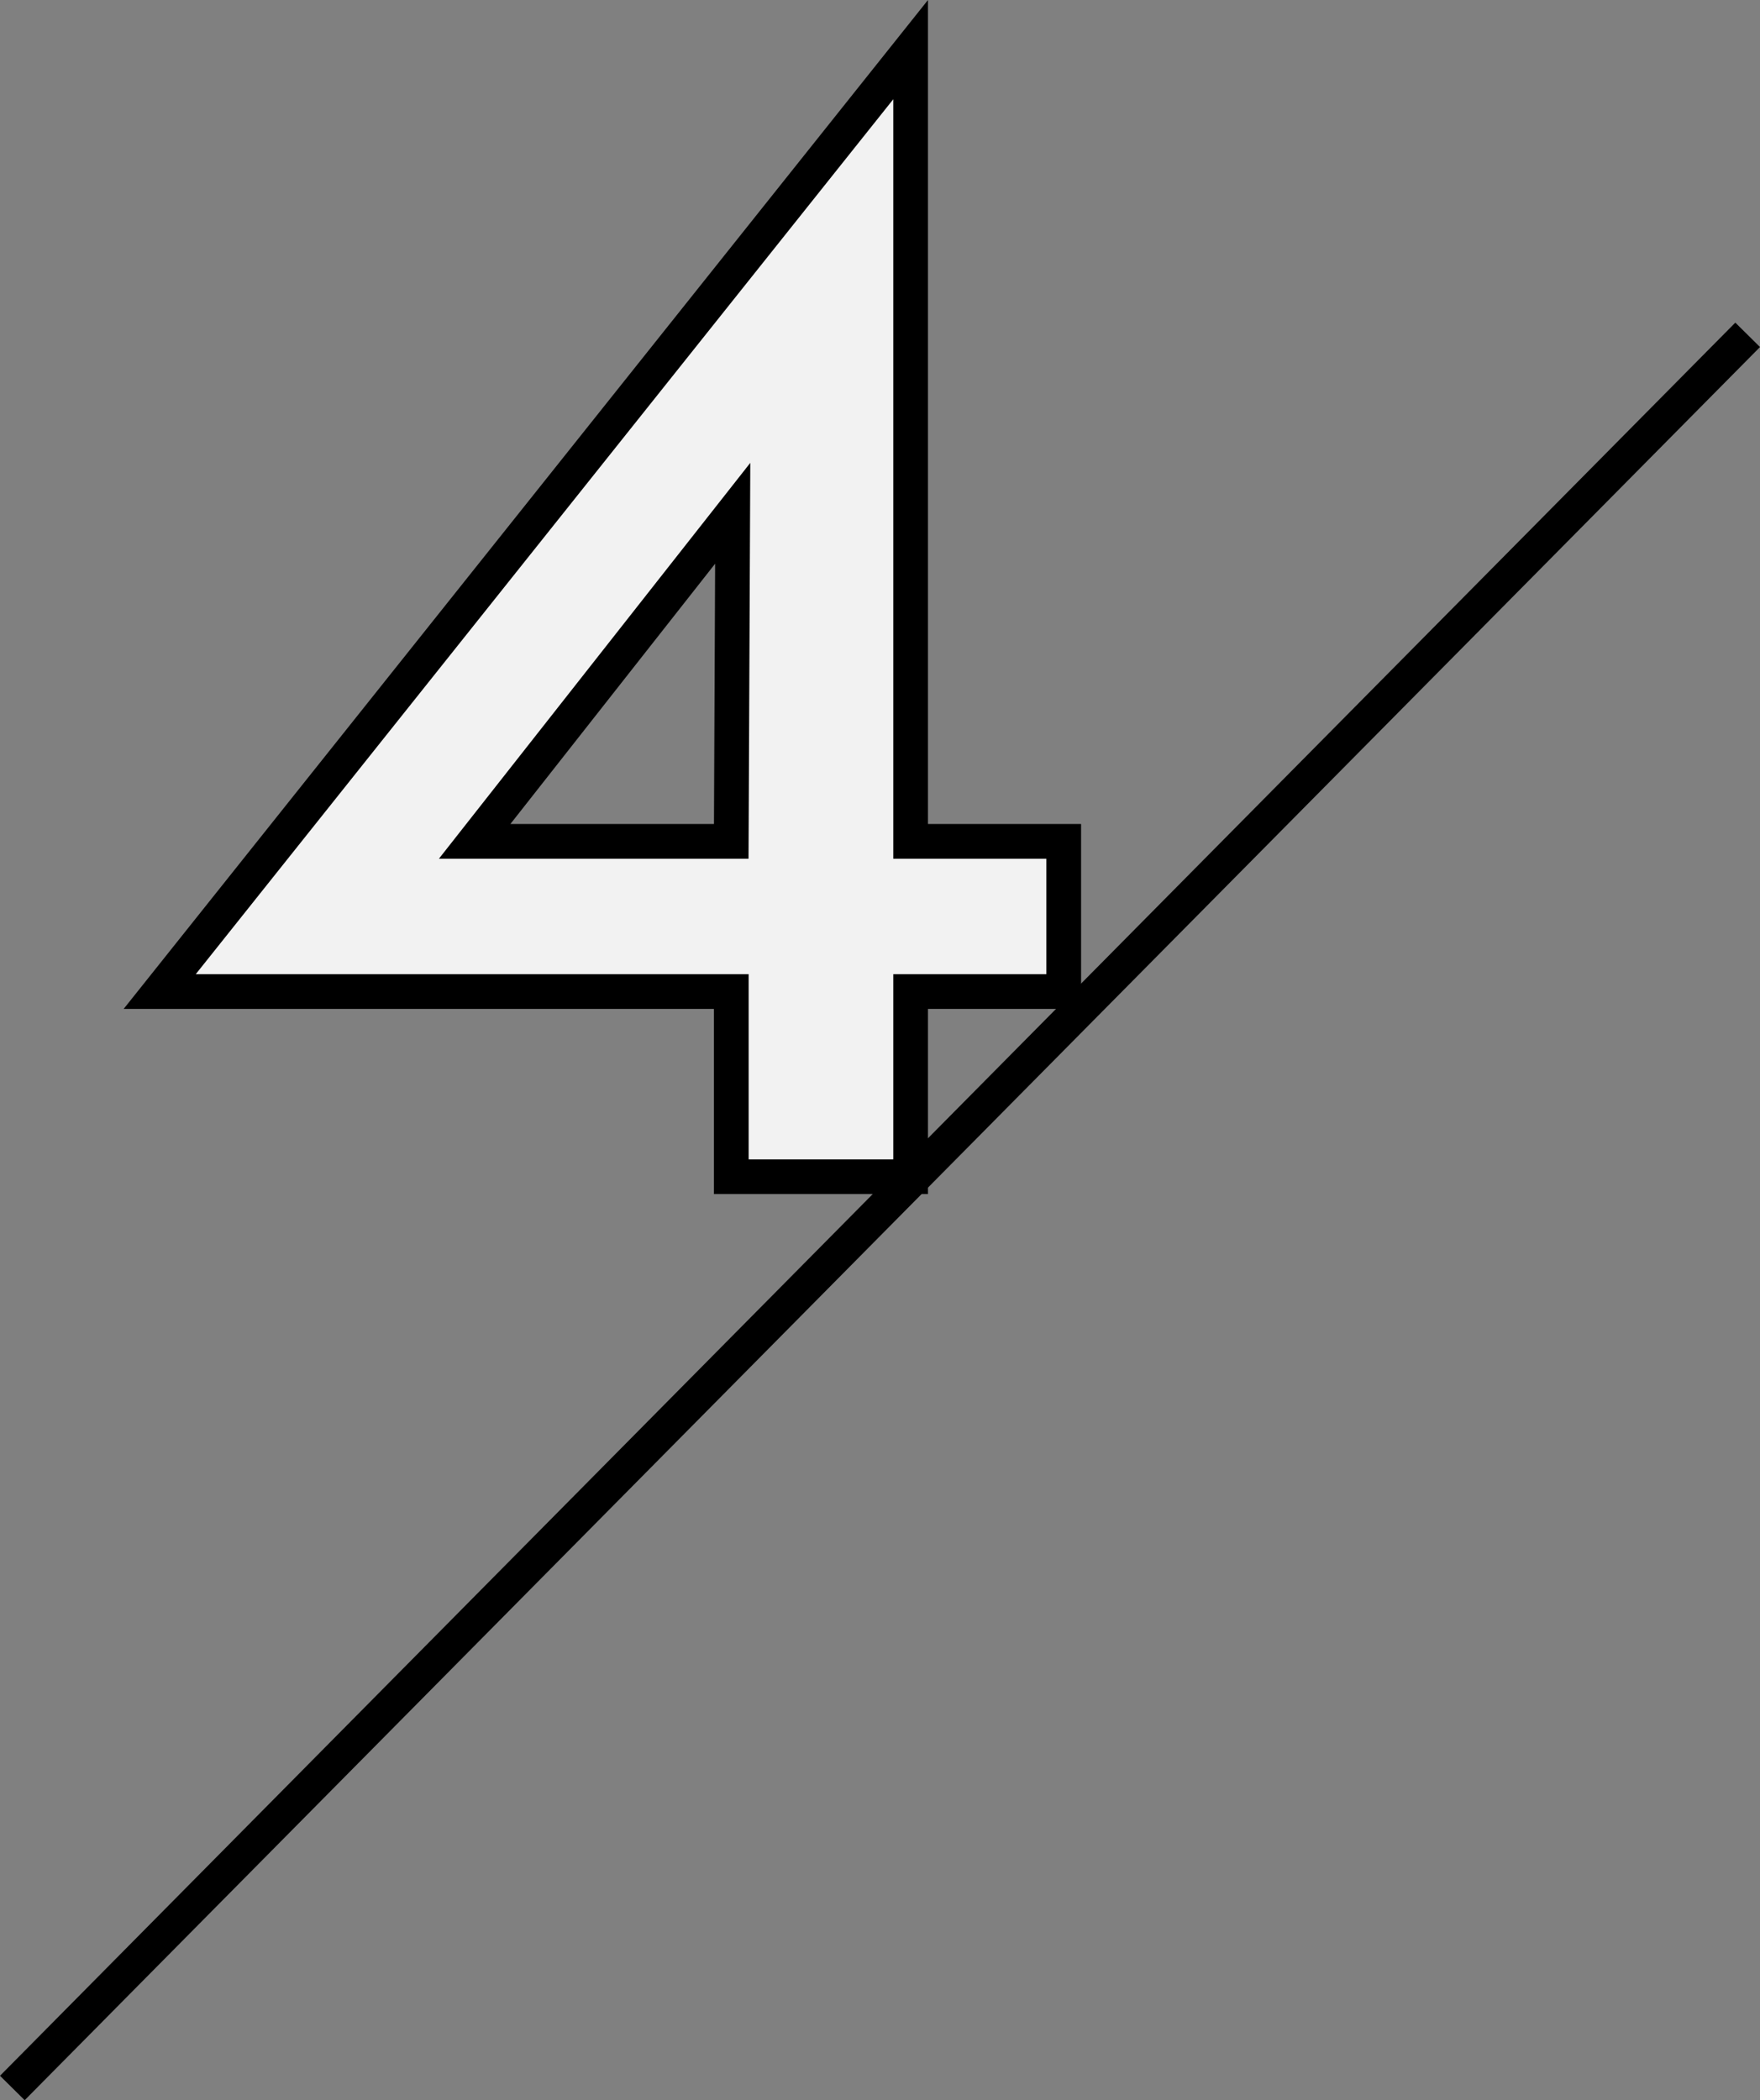
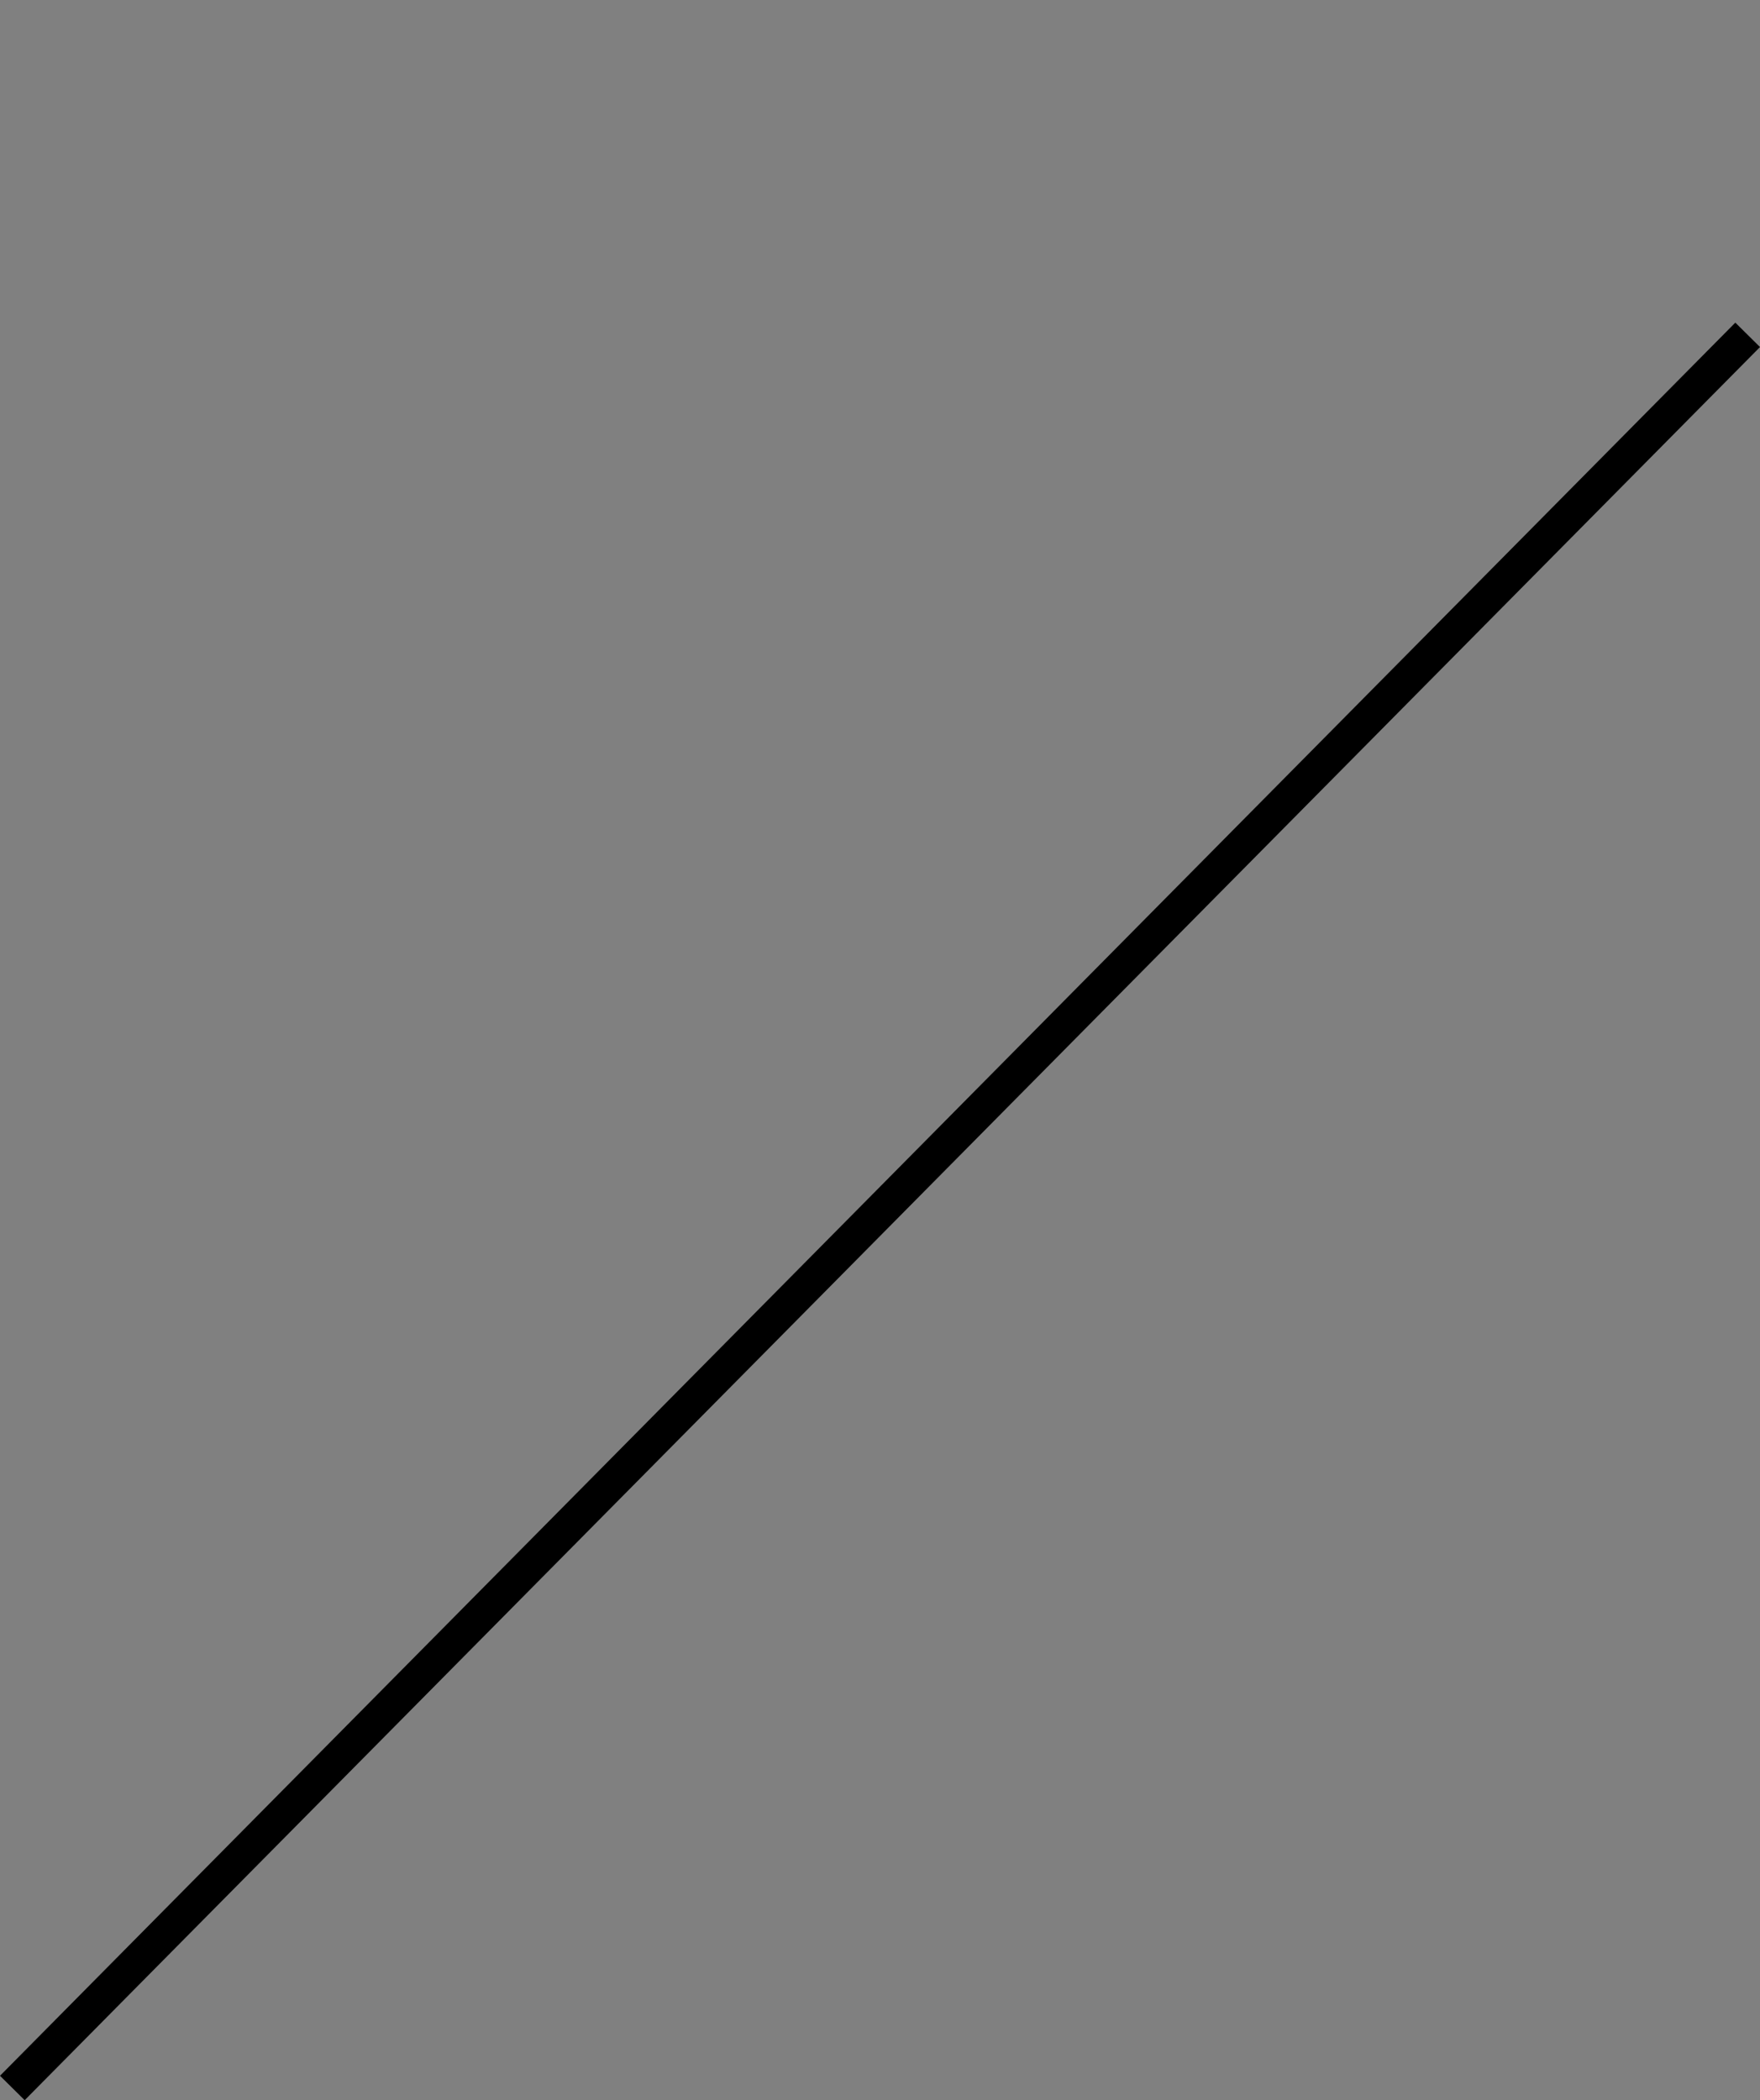
<svg xmlns="http://www.w3.org/2000/svg" width="101.393" height="120.993" viewBox="0 0 101.393 120.993">
  <rect x="0" y="0" width="101.393" height="120.993" fill="#808080" stroke="none" />
  <g id="グループ_98" data-name="グループ 98" transform="translate(-44.289 -11.209)">
    <g id="title1" transform="translate(-67 -3418.268)">
-       <path id="パス_852" data-name="パス 852" d="M5.418,0H15.75V-10.668h8.82V-19.32H15.75V-64.932L-27.51-10.668H5.418ZM-9.366-19.32,5.5-38.22l-.084,18.9Z" transform="translate(148 3497.268)" fill="#f2f2f2" stroke="#000" stroke-width="2" />
-     </g>
+       </g>
    <path id="パス_143" data-name="パス 143" d="M5728.017,1537.431l-99.971,101" transform="translate(-5583.046 -1506.932)" fill="none" stroke="#000" stroke-width="2" />
  </g>
</svg>